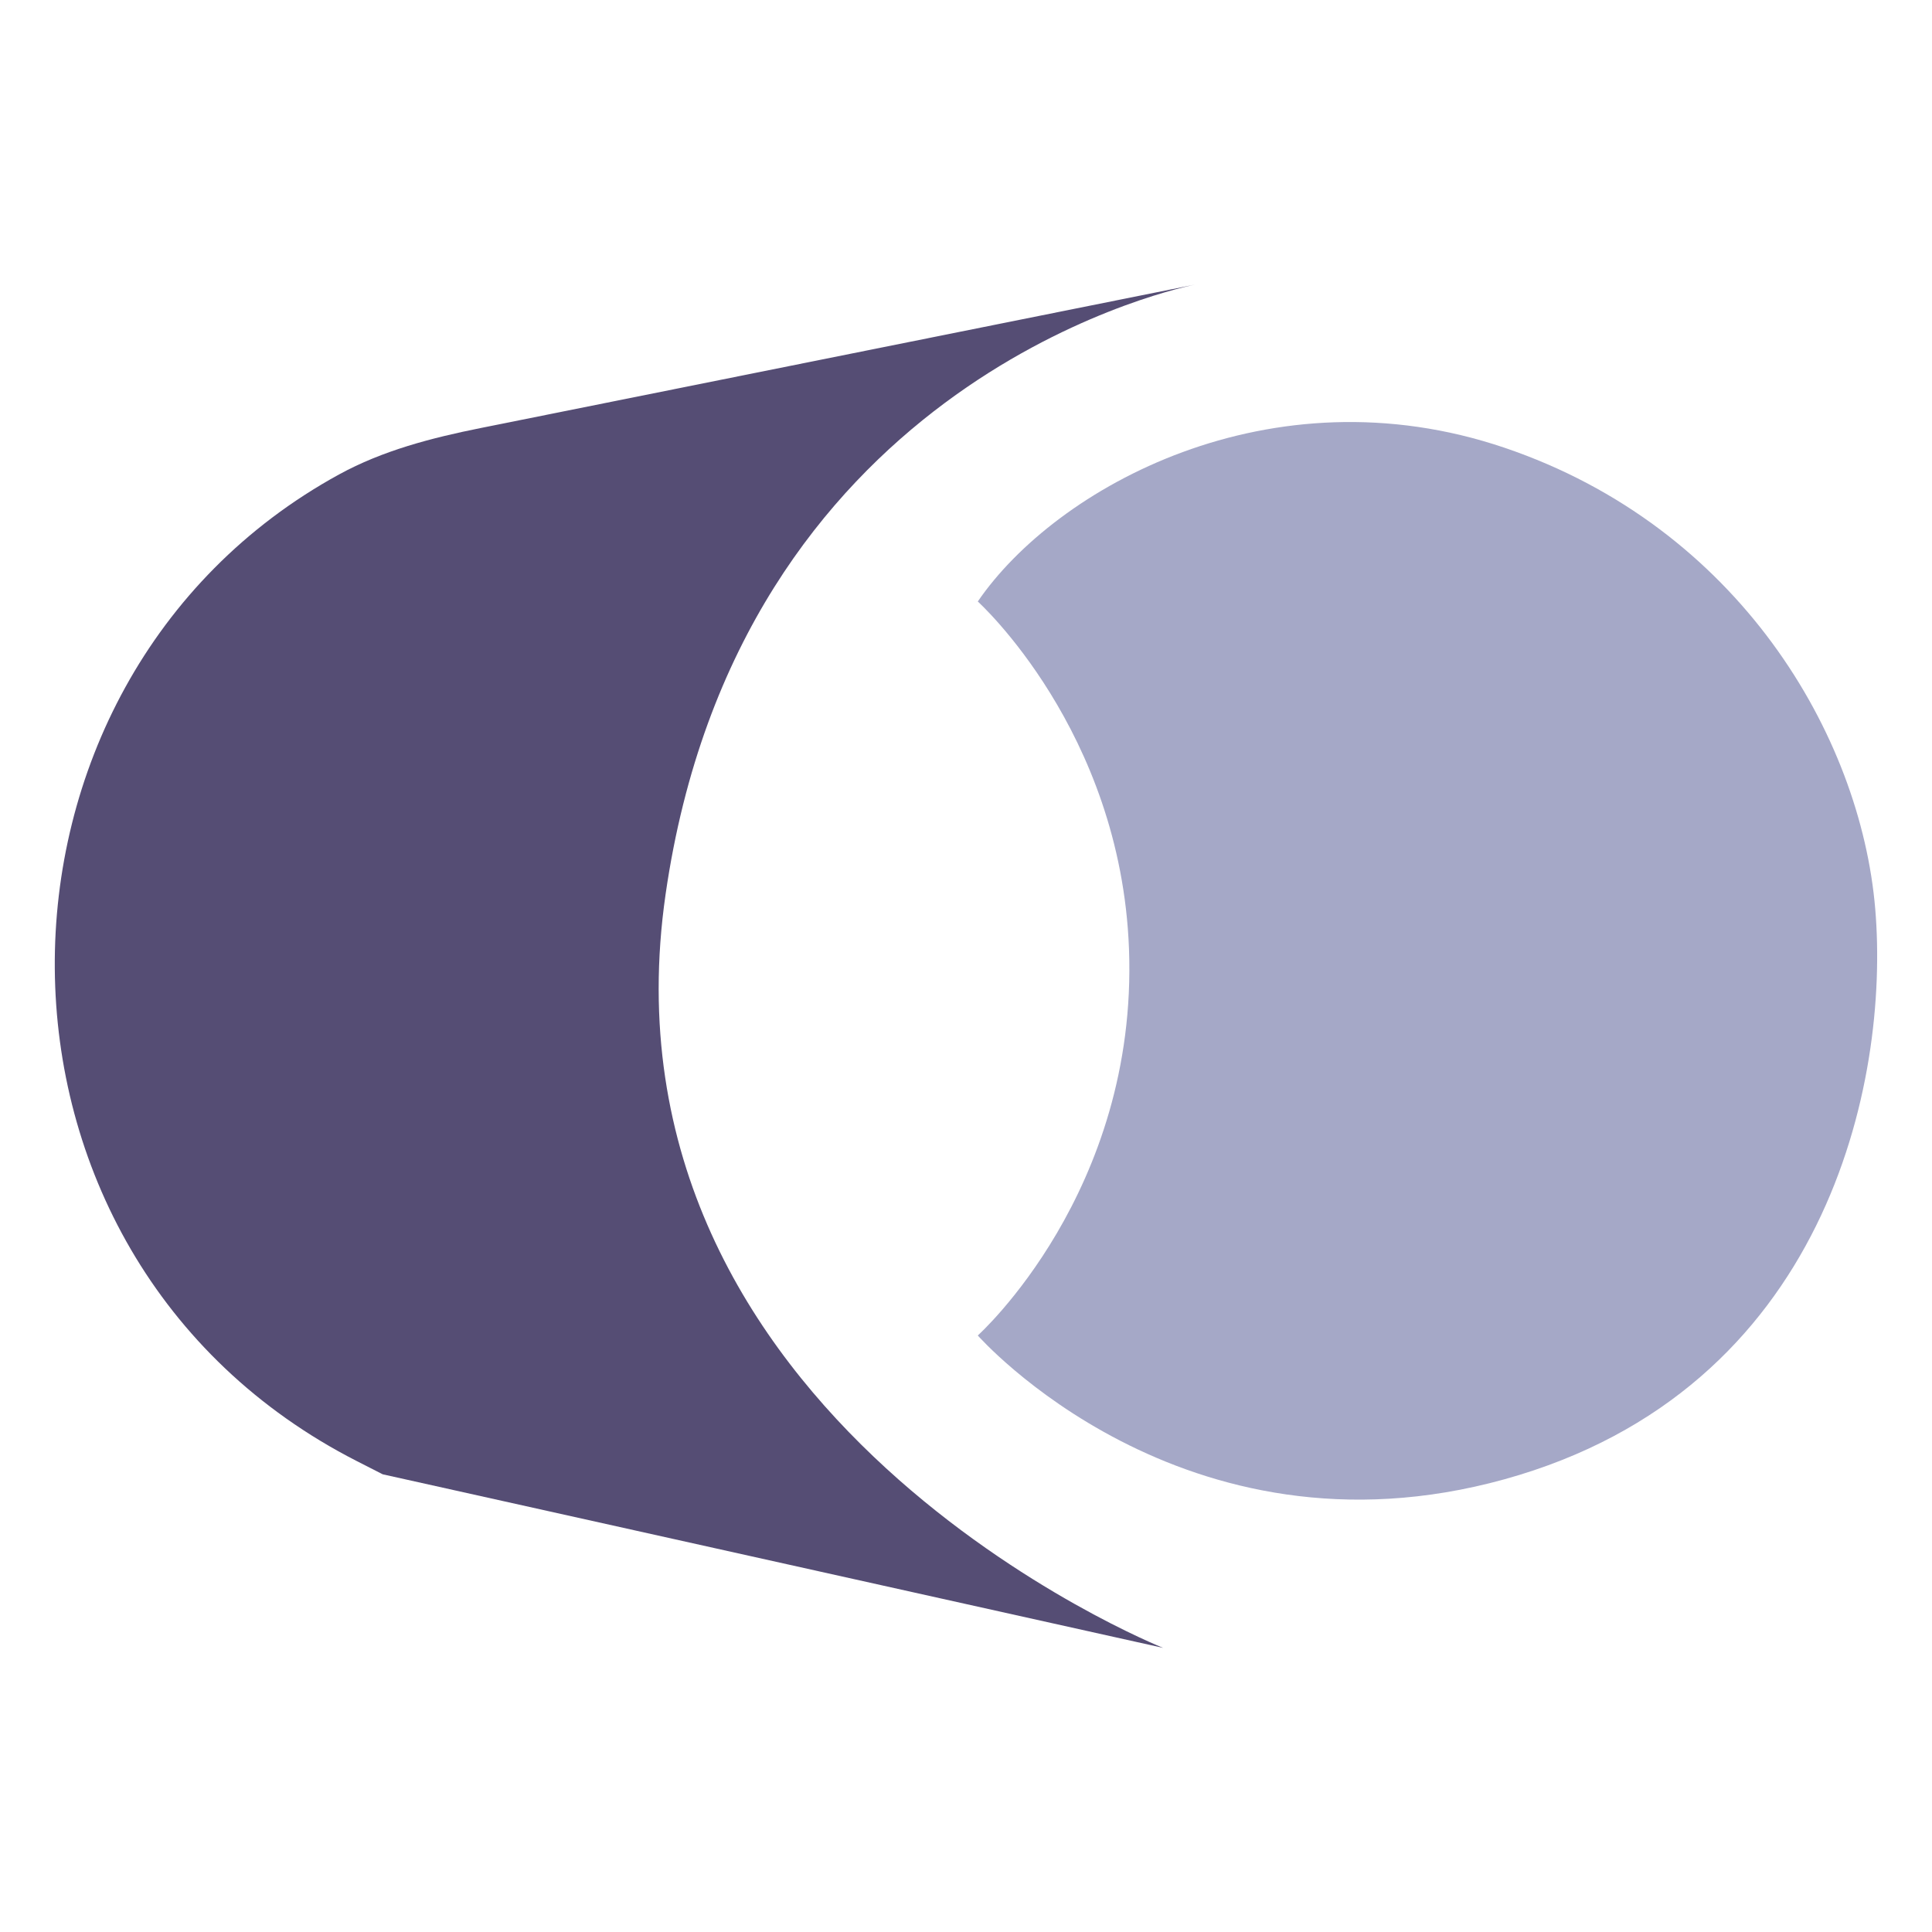
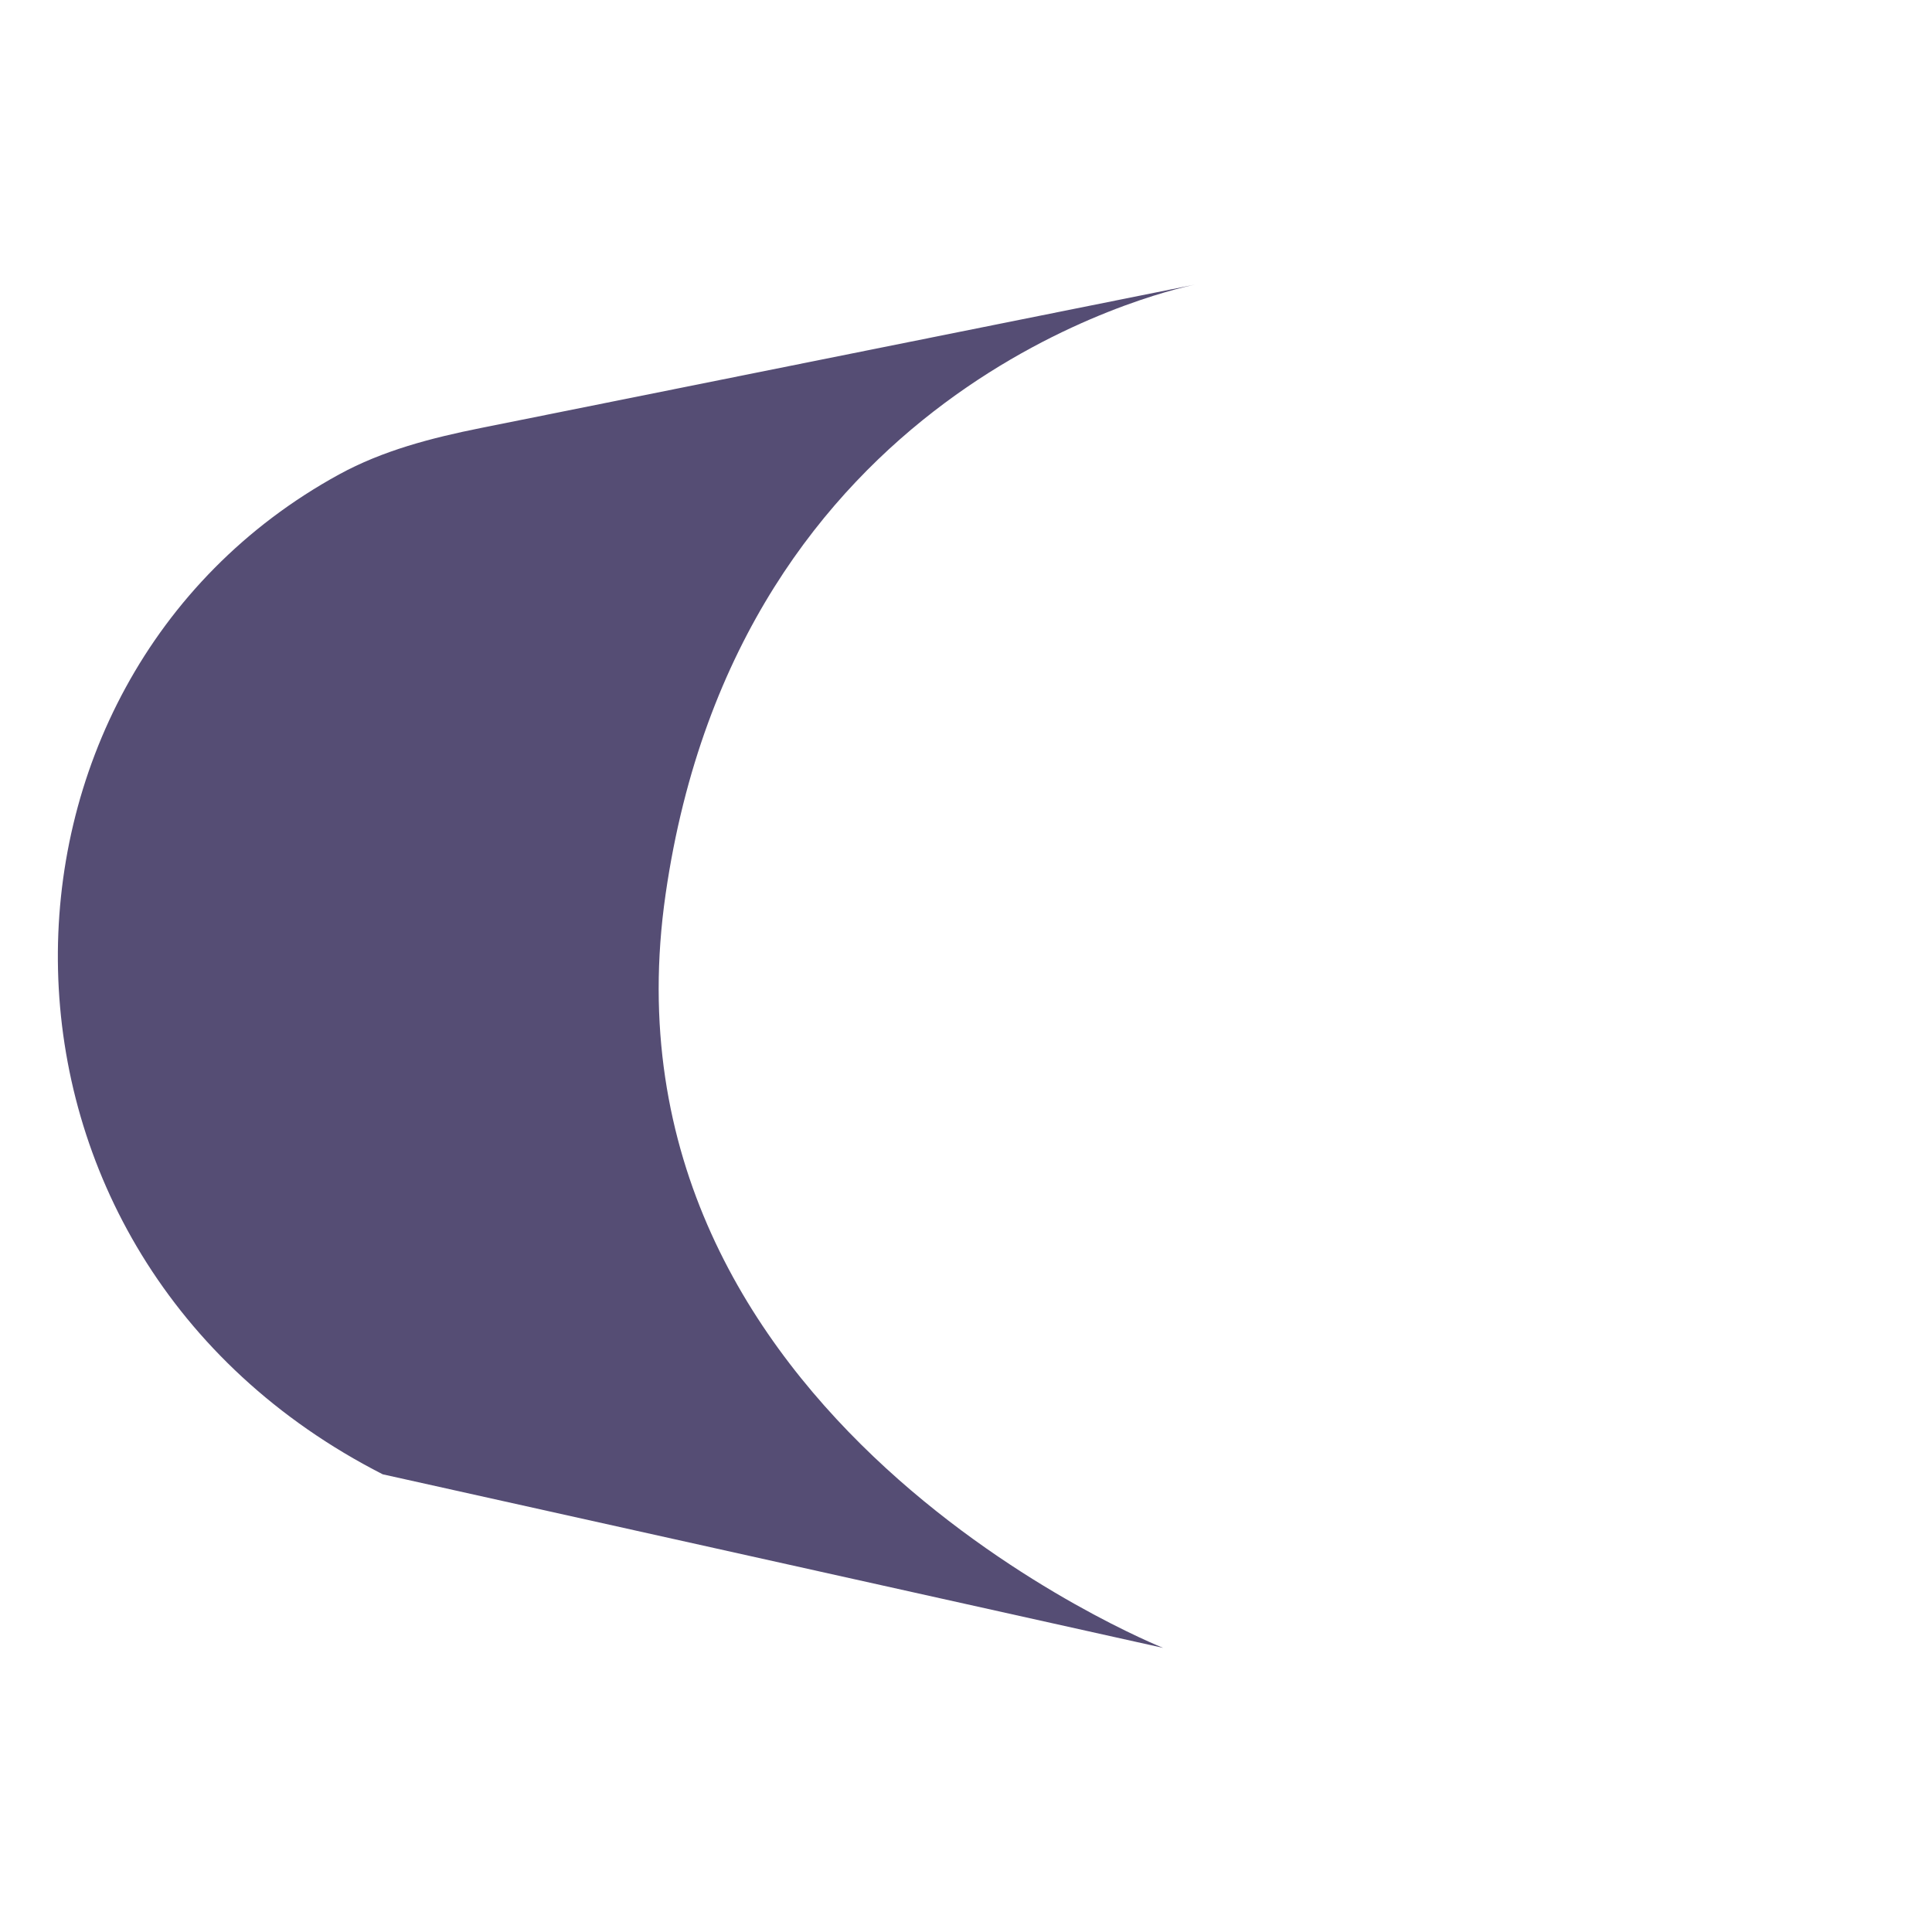
<svg xmlns="http://www.w3.org/2000/svg" width="50" height="50" viewBox="0 0 50 50" fill="none">
-   <path d="M30.927 7.365C30.965 7.357 30.985 7.353 30.985 7.353L30.927 7.365C30.031 7.552 19.113 10.095 17.226 23.139C15.258 36.743 30.102 42.647 30.102 42.647L9.905 38.155L9.236 37.814C-1.189 32.492 -1.032 17.653 8.772 12.28C9.907 11.658 11.172 11.332 12.437 11.078L30.927 7.365Z" fill="#554D74" />
-   <path d="M38.938 11.588C44.997 13.642 48.153 19.032 48.531 23.524C48.91 28.016 47.269 35.973 38.938 38.283C30.606 40.594 25.305 34.562 25.305 34.562C25.305 34.562 29.457 30.84 29.218 24.551C29.003 18.904 25.305 15.567 25.305 15.567C27.324 12.615 32.879 9.535 38.938 11.588Z" fill="#A5A8C7" />
+   <path d="M30.927 7.365C30.965 7.357 30.985 7.353 30.985 7.353L30.927 7.365C30.031 7.552 19.113 10.095 17.226 23.139C15.258 36.743 30.102 42.647 30.102 42.647L9.905 38.155C-1.189 32.492 -1.032 17.653 8.772 12.28C9.907 11.658 11.172 11.332 12.437 11.078L30.927 7.365Z" fill="#554D74" />
</svg>